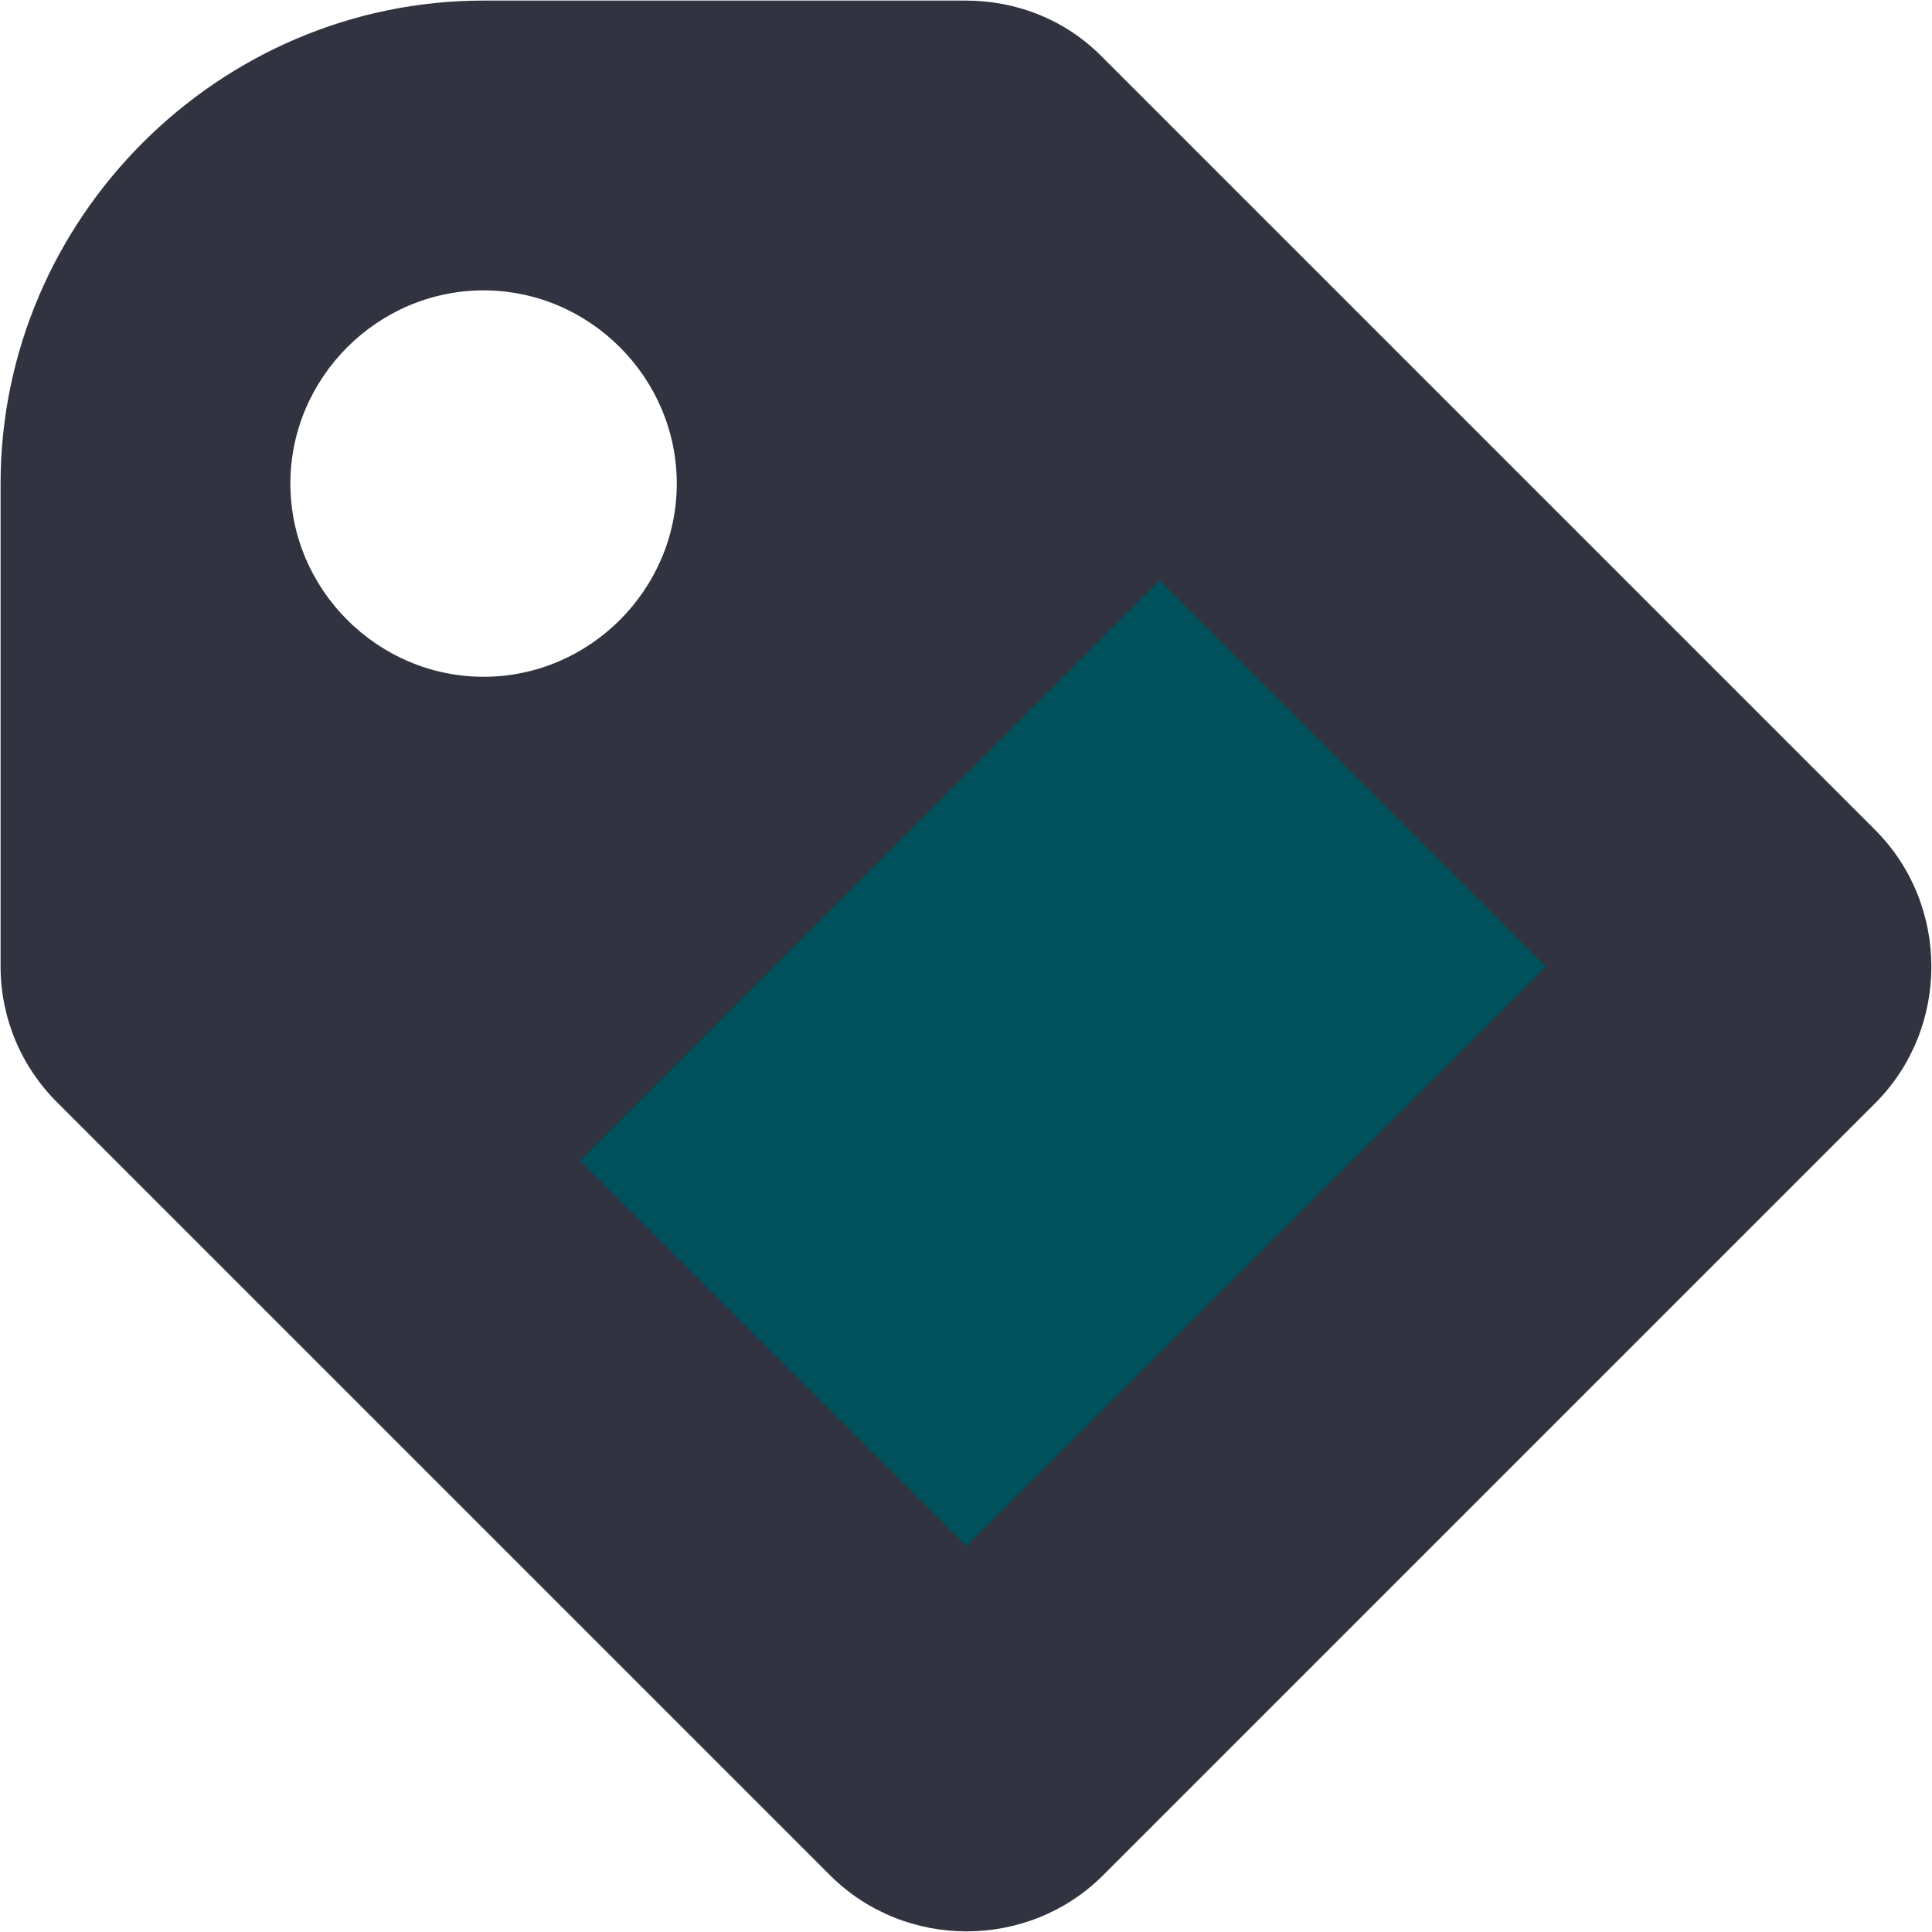
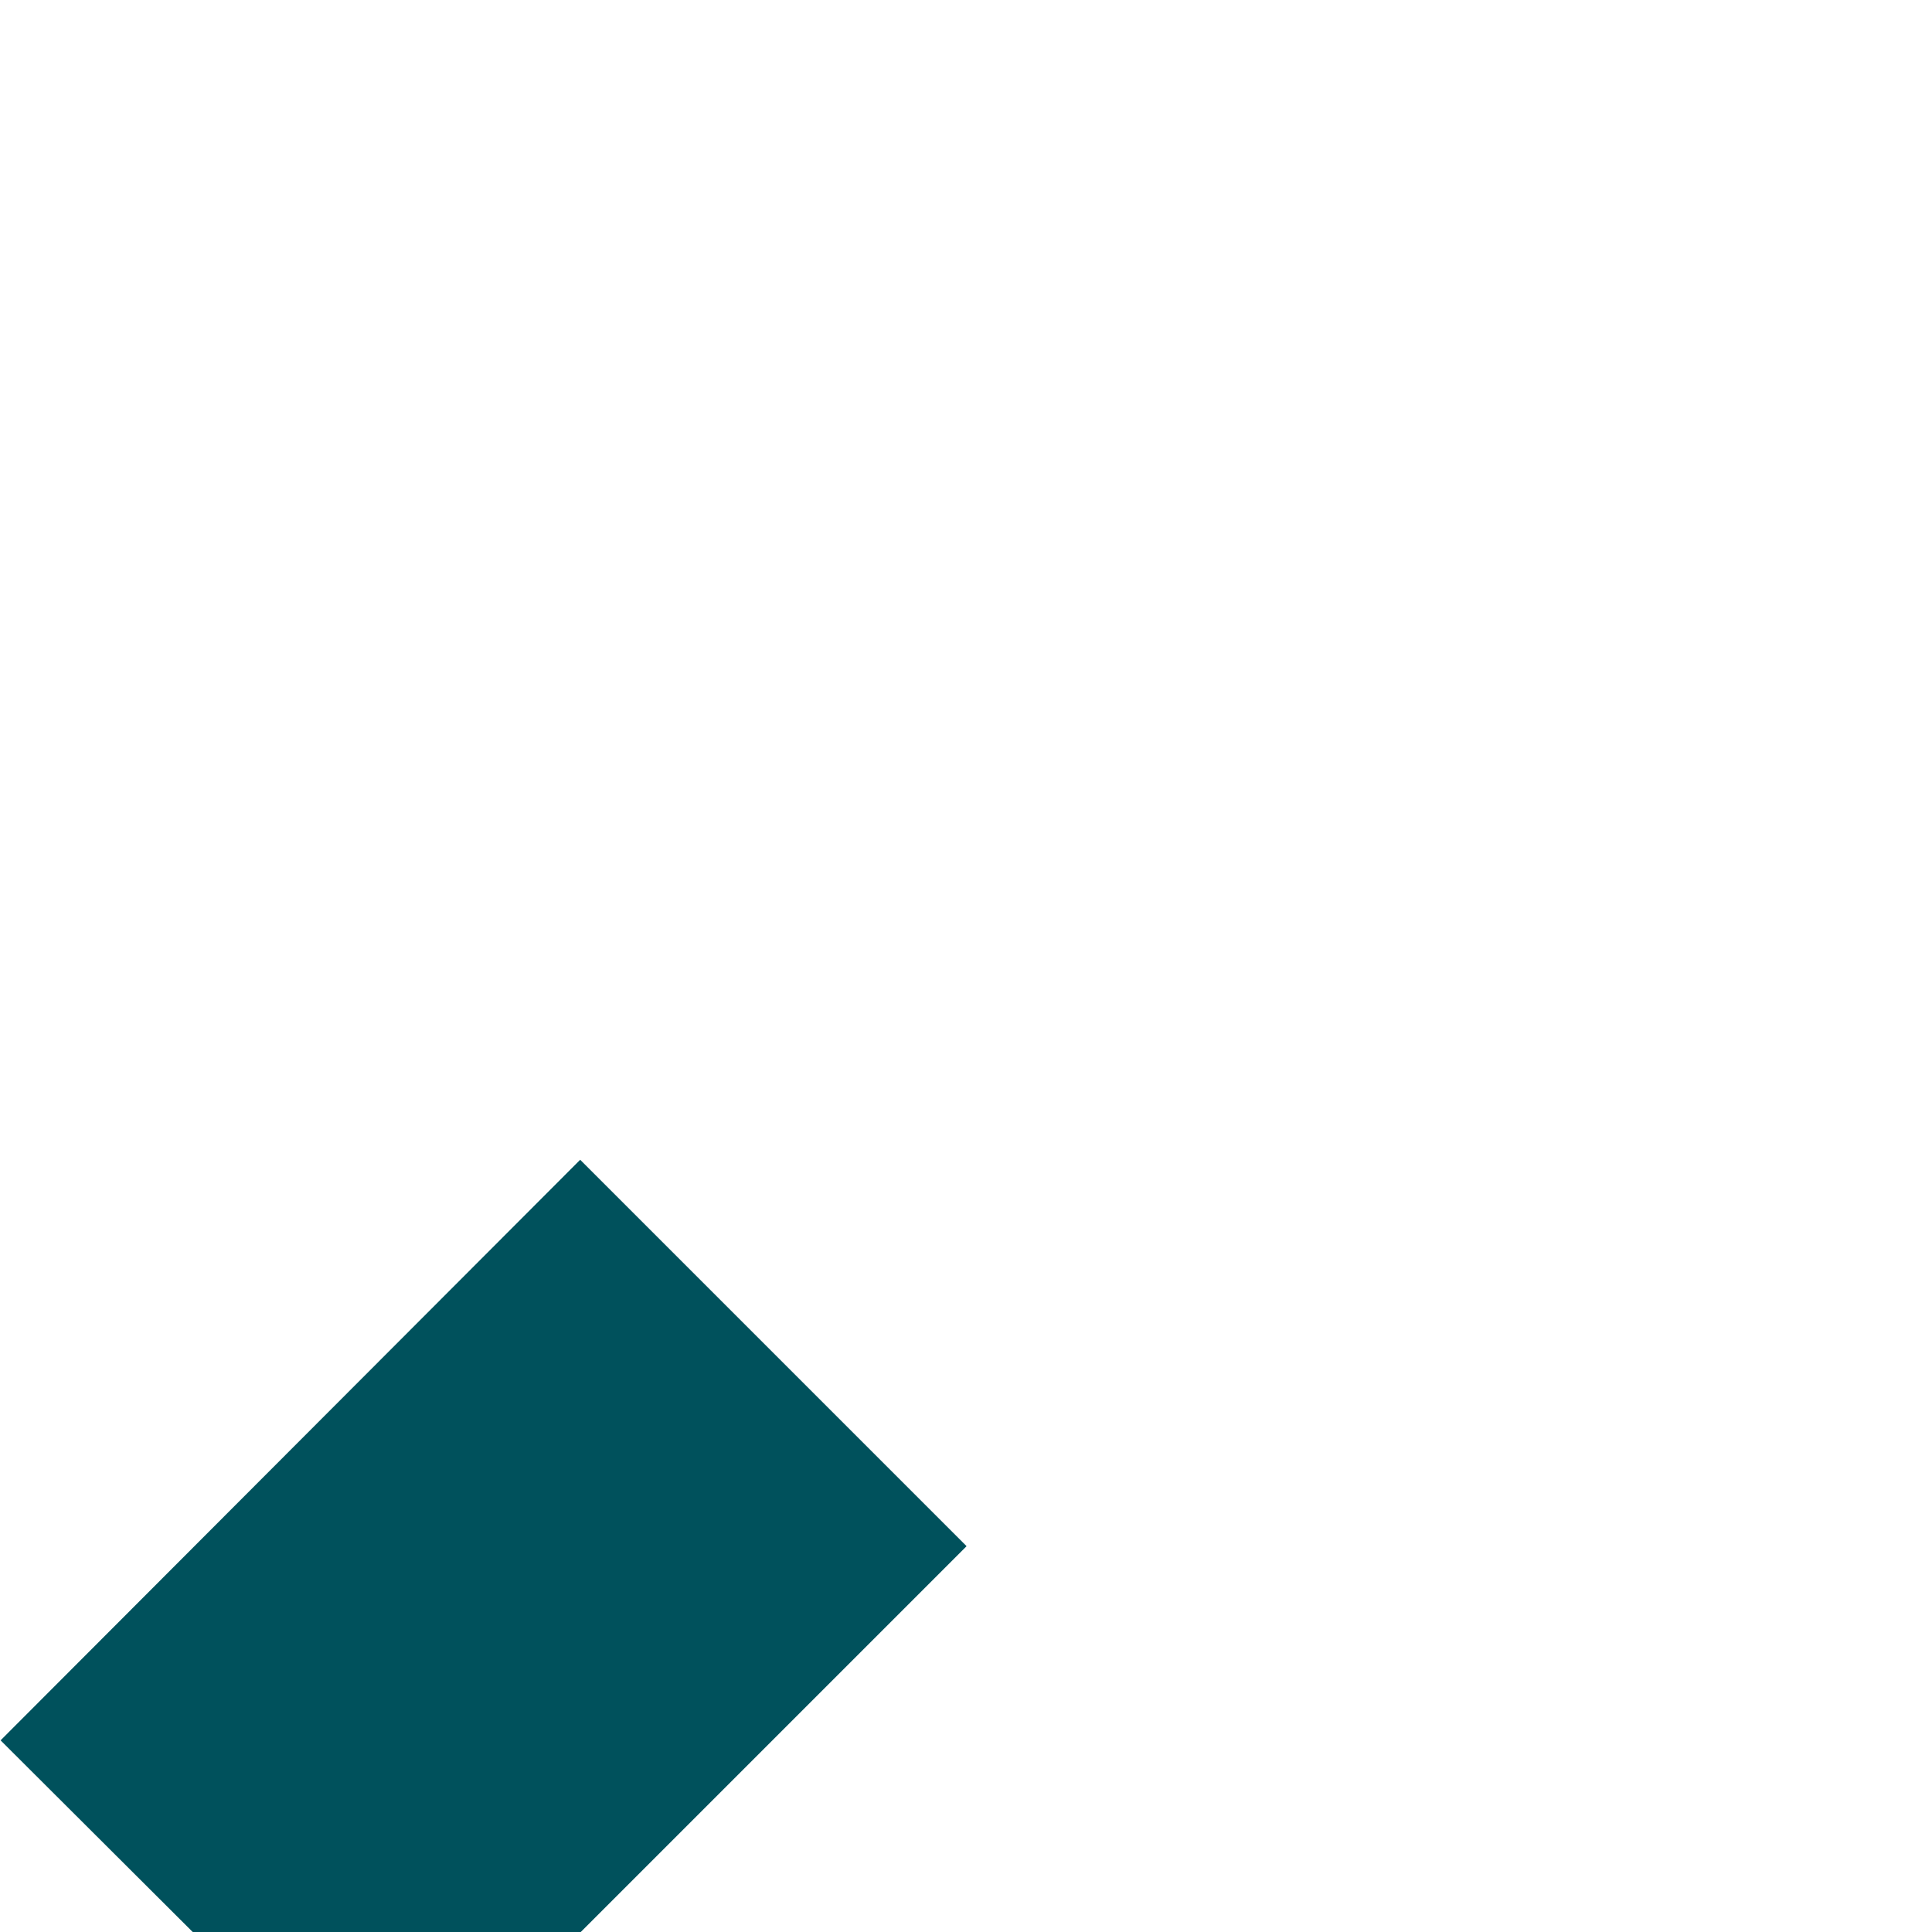
<svg xmlns="http://www.w3.org/2000/svg" width="100%" height="100%" viewBox="0 0 20 20" version="1.1" xml:space="preserve" style="fill-rule:evenodd;clip-rule:evenodd;stroke-linejoin:round;stroke-miterlimit:1.414;">
  <g>
-     <path d="M0.596,11.416c-0.377,-0.372 -0.59,-0.88 -0.59,-1.41l0,-5c0,-2.743 2.257,-5 5,-5l4.99,0c0.53,0 1.04,0.2 1.42,0.59l8,8c0.77,0.775 0.77,2.045 0,2.82l-8,8c-0.775,0.77 -2.045,0.77 -2.82,0l-8,-8Zm4.41,-4.41c1.097,0 2,-0.903 2,-2c0,-1.097 -0.903,-2 -2,-2c-1.097,0 -2,0.903 -2,2c0,1.097 0.903,2 2,2Z" style="fill:#313340;fill-rule:nonzero;" />
-     <path d="M10.006,16.006l6,-6l-4,-4l-6,6.01l4,3.99Z" style="fill:#00515c;fill-rule:nonzero;" />
+     <path d="M10.006,16.006l-4,-4l-6,6.01l4,3.99Z" style="fill:#00515c;fill-rule:nonzero;" />
  </g>
</svg>